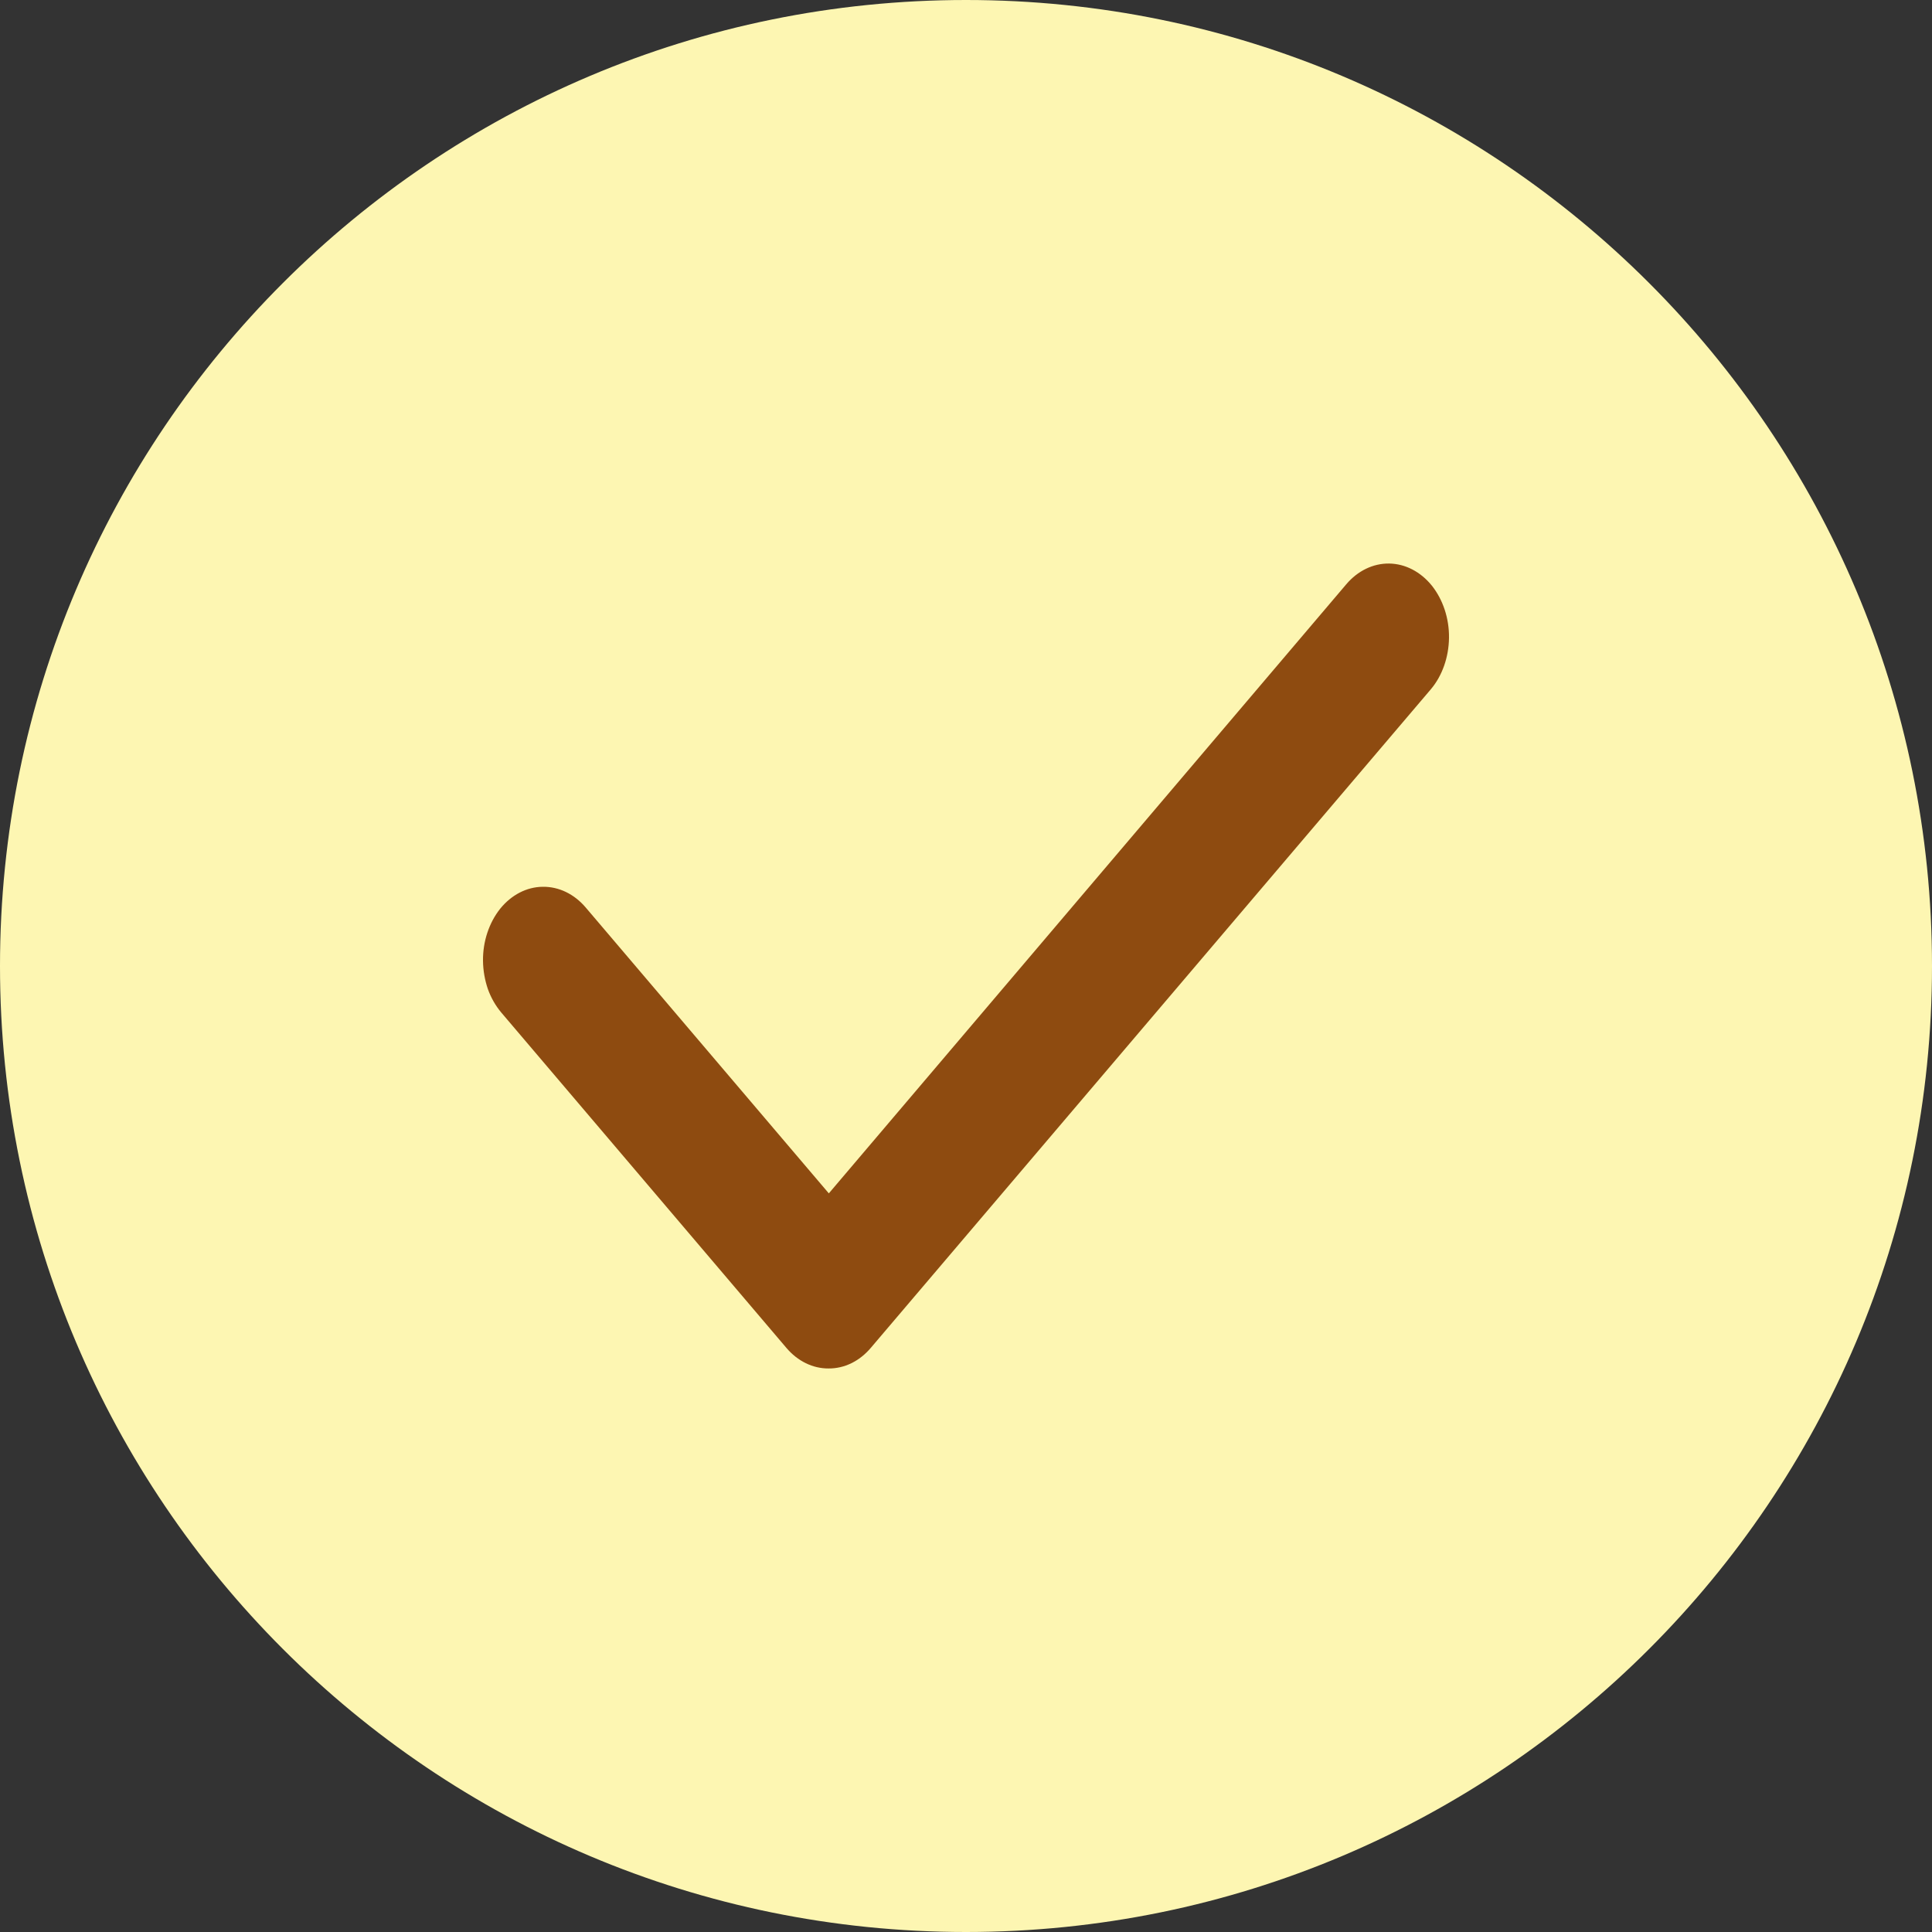
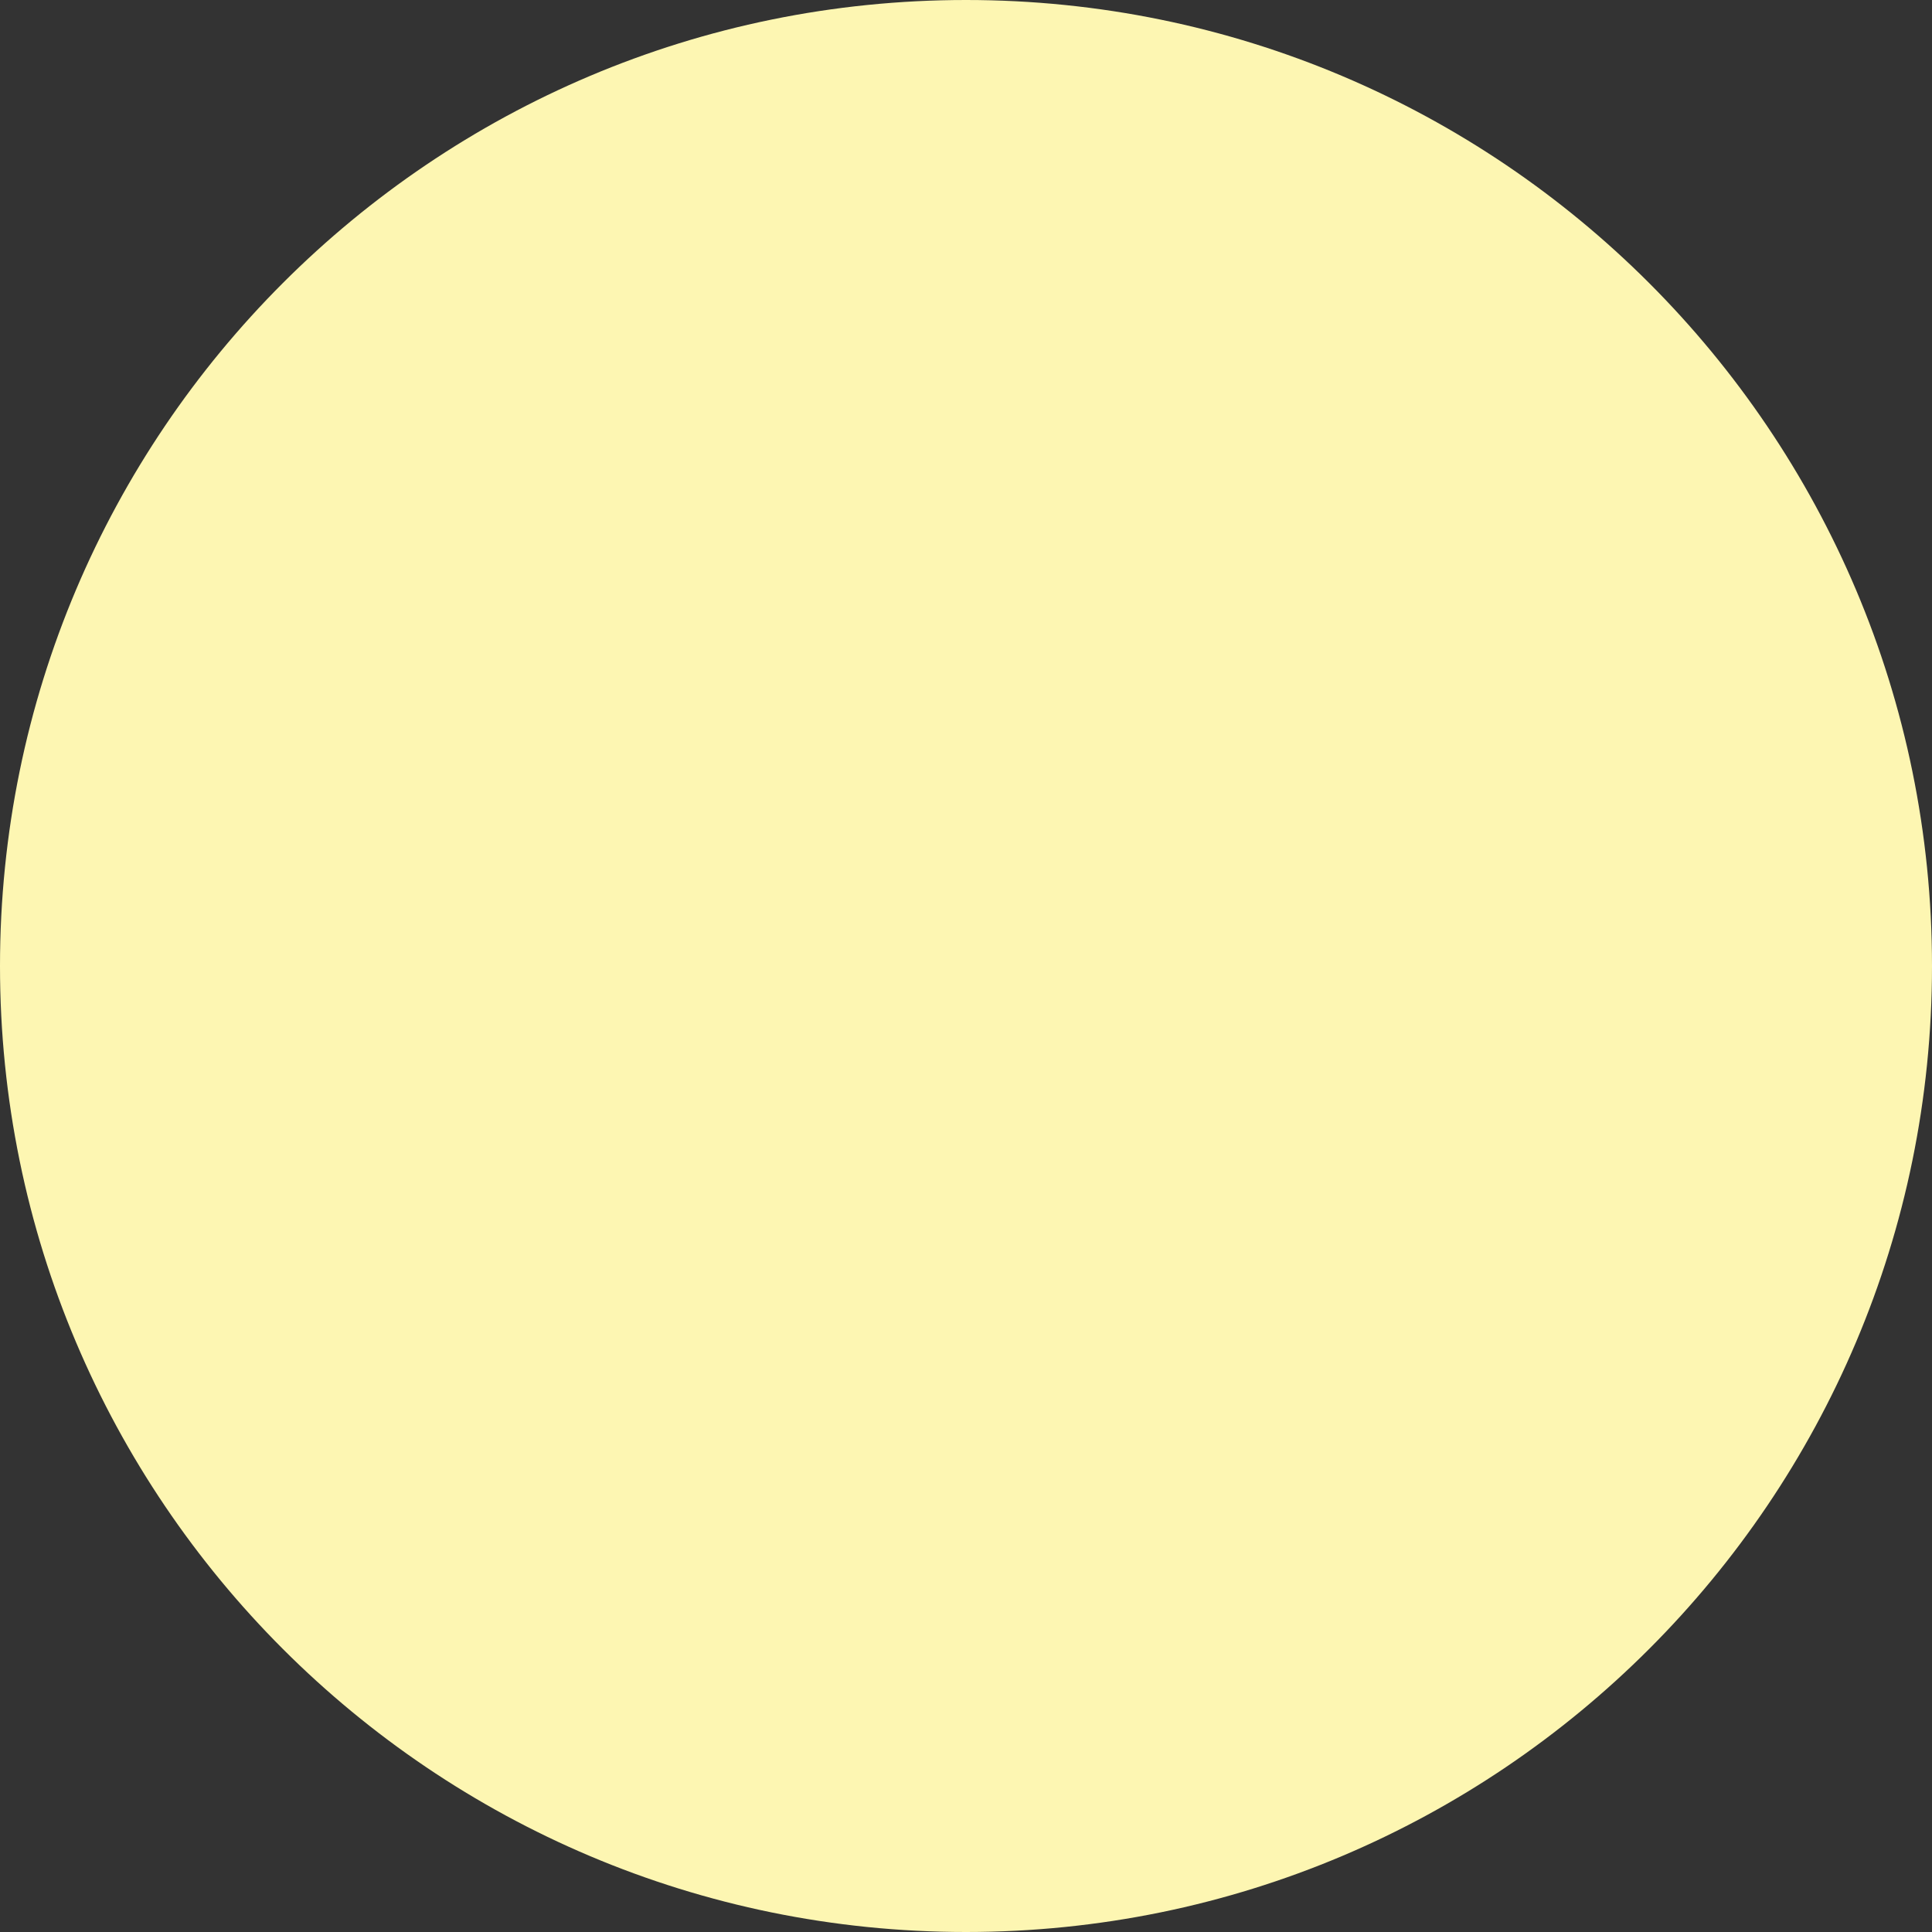
<svg xmlns="http://www.w3.org/2000/svg" width="16" height="16" viewBox="0 0 16 16" fill="none" preserveAspectRatio="none">
  <rect x="0" y="0" width="16" height="16" fill="#333333" stroke="none" />
  <path d="M0 8C0 3.582 3.582 0 8 0C12.418 0 16 3.582 16 8C16 12.418 12.418 16 8 16C3.582 16 0 12.418 0 8Z" fill="#FDF6B2" />
  <g clip-path="url(#clip0_163_370)">
    <path d="M6.862 11.333C6.732 11.334 6.606 11.273 6.512 11.162L4.151 8.385C4.104 8.329 4.066 8.263 4.04 8.19C4.015 8.116 4.001 8.038 4 7.958C3.998 7.797 4.05 7.642 4.142 7.526C4.235 7.411 4.362 7.345 4.495 7.344C4.628 7.342 4.756 7.404 4.851 7.516L6.864 9.883L11.149 4.839C11.244 4.727 11.372 4.665 11.505 4.667C11.638 4.669 11.765 4.735 11.858 4.85C11.95 4.966 12.002 5.121 12 5.282C11.998 5.443 11.944 5.597 11.849 5.709L7.212 11.162C7.118 11.273 6.993 11.334 6.862 11.333Z" fill="#8E4B10" />
  </g>
  <defs>
    <clipPath id="clip0_163_370">
-       <rect width="8" height="8" fill="white" transform="translate(4 4)" />
-     </clipPath>
+       </clipPath>
  </defs>
</svg>